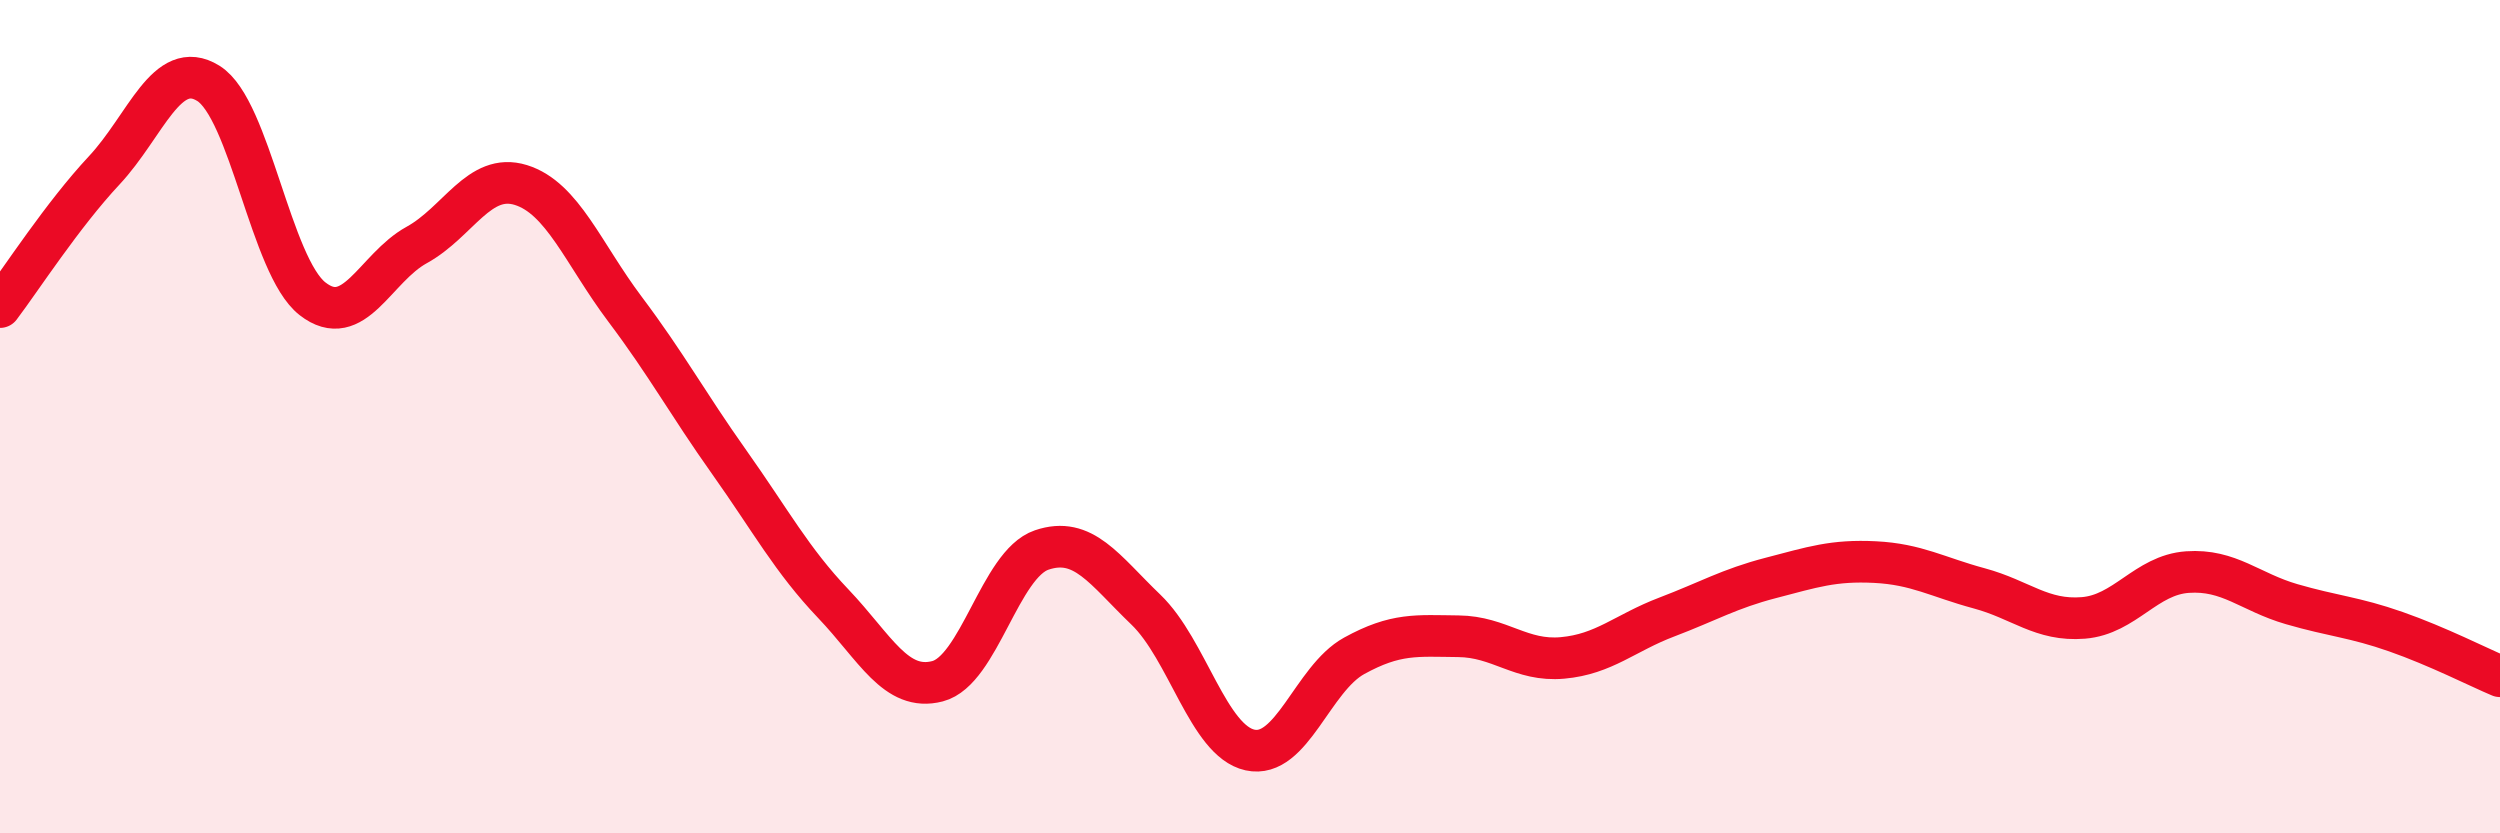
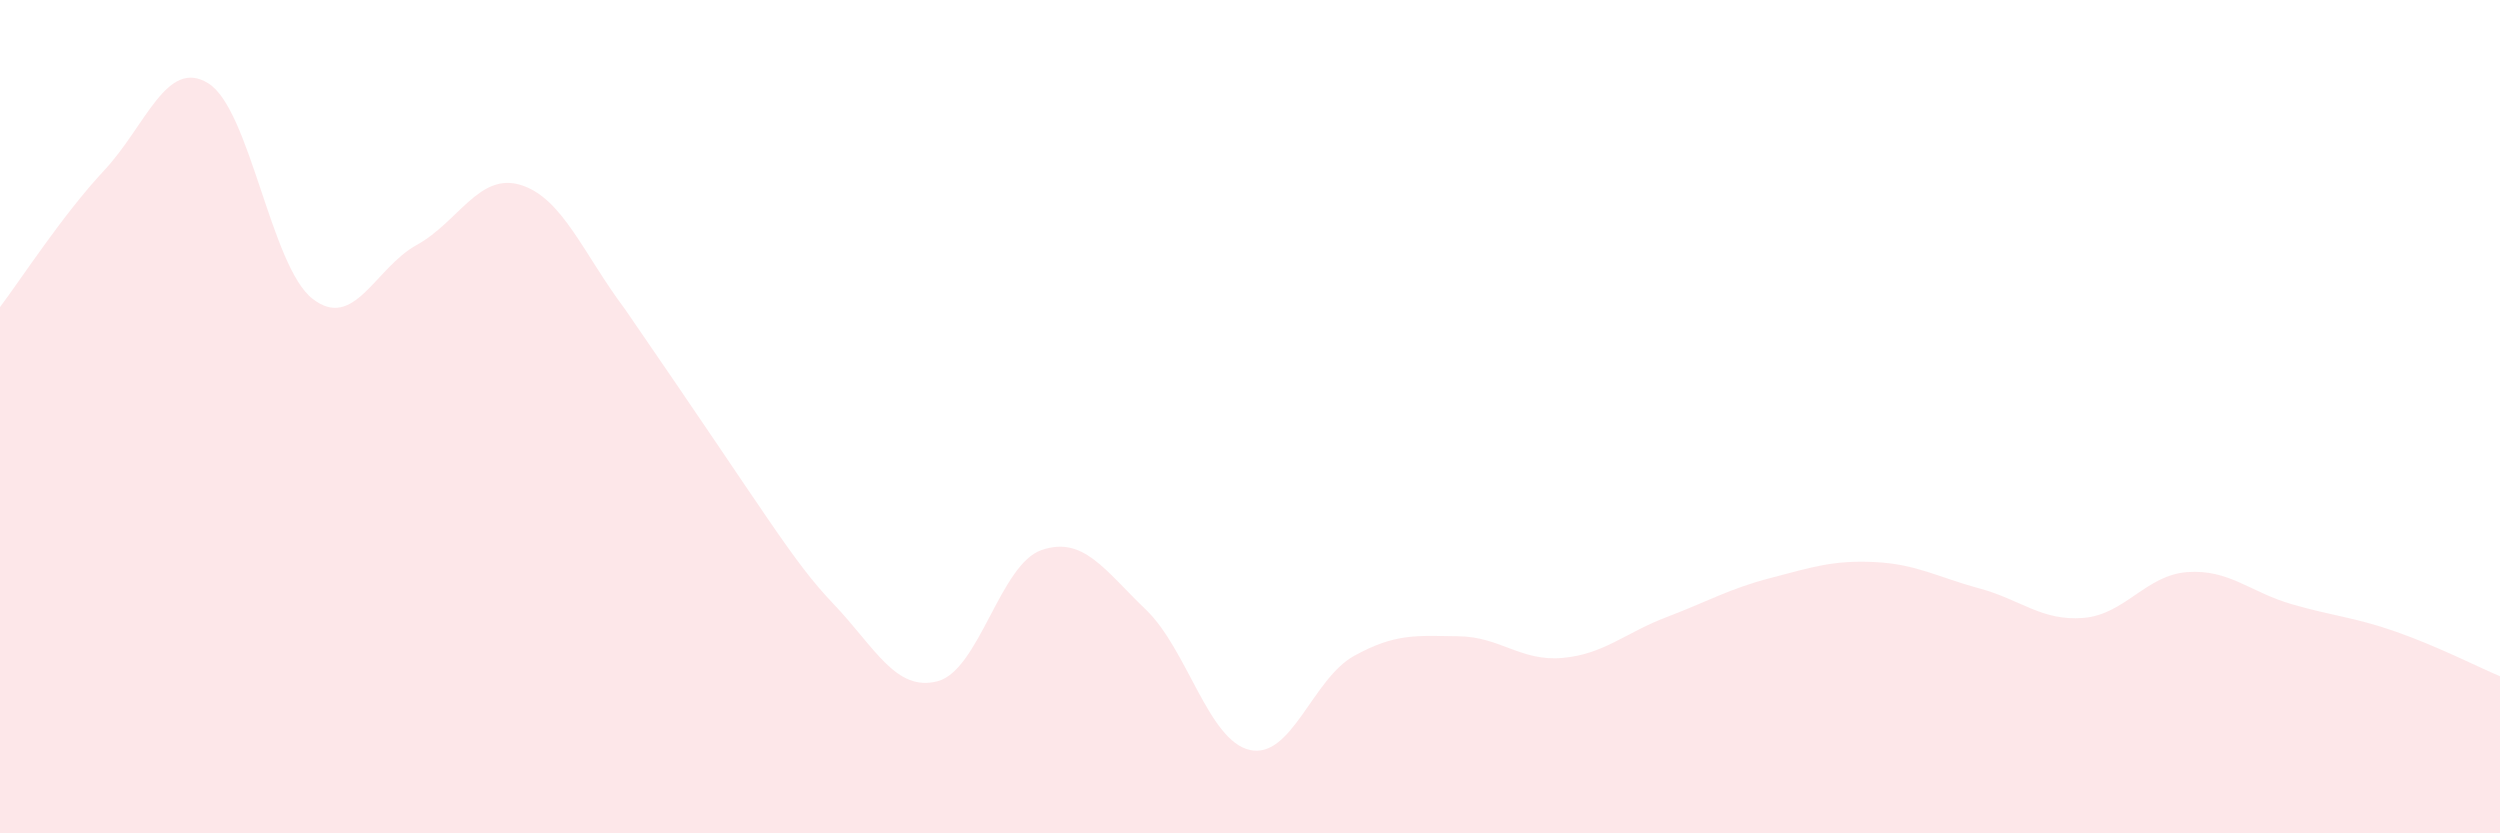
<svg xmlns="http://www.w3.org/2000/svg" width="60" height="20" viewBox="0 0 60 20">
-   <path d="M 0,7.37 C 0.5,6.71 1.5,5.16 2.5,4.09 C 3.5,3.02 4,1.38 5,2 C 6,2.62 6.5,6.39 7.5,7.17 C 8.5,7.95 9,6.43 10,5.88 C 11,5.33 11.5,4.13 12.5,4.44 C 13.5,4.75 14,6.09 15,7.42 C 16,8.75 16.5,9.68 17.5,11.09 C 18.5,12.5 19,13.44 20,14.49 C 21,15.54 21.5,16.61 22.5,16.35 C 23.5,16.09 24,13.54 25,13.2 C 26,12.86 26.5,13.67 27.5,14.63 C 28.5,15.59 29,17.78 30,18 C 31,18.22 31.5,16.29 32.5,15.74 C 33.5,15.19 34,15.26 35,15.27 C 36,15.28 36.5,15.88 37.5,15.79 C 38.5,15.7 39,15.19 40,14.81 C 41,14.43 41.5,14.13 42.5,13.87 C 43.5,13.61 44,13.44 45,13.49 C 46,13.54 46.5,13.85 47.5,14.12 C 48.5,14.39 49,14.91 50,14.83 C 51,14.75 51.5,13.8 52.5,13.73 C 53.5,13.66 54,14.21 55,14.5 C 56,14.79 56.5,14.81 57.5,15.16 C 58.5,15.51 59.5,16.02 60,16.23L60 20L0 20Z" fill="#EB0A25" opacity="0.1" stroke-linecap="round" stroke-linejoin="round" />
-   <path d="M 0,7.37 C 0.5,6.71 1.5,5.16 2.5,4.09 C 3.5,3.02 4,1.38 5,2 C 6,2.62 6.5,6.39 7.5,7.17 C 8.5,7.95 9,6.43 10,5.88 C 11,5.33 11.5,4.13 12.5,4.44 C 13.5,4.75 14,6.09 15,7.42 C 16,8.75 16.5,9.68 17.5,11.09 C 18.5,12.5 19,13.44 20,14.49 C 21,15.54 21.5,16.61 22.5,16.35 C 23.5,16.09 24,13.54 25,13.2 C 26,12.86 26.5,13.67 27.5,14.63 C 28.5,15.59 29,17.78 30,18 C 31,18.22 31.5,16.29 32.5,15.74 C 33.5,15.19 34,15.26 35,15.27 C 36,15.28 36.5,15.88 37.5,15.79 C 38.5,15.7 39,15.19 40,14.81 C 41,14.43 41.5,14.13 42.5,13.87 C 43.5,13.61 44,13.44 45,13.49 C 46,13.54 46.5,13.85 47.5,14.12 C 48.5,14.39 49,14.91 50,14.83 C 51,14.75 51.5,13.8 52.5,13.73 C 53.5,13.66 54,14.21 55,14.5 C 56,14.79 56.5,14.81 57.5,15.16 C 58.5,15.51 59.5,16.02 60,16.23" stroke="#EB0A25" stroke-width="1" fill="none" stroke-linecap="round" stroke-linejoin="round" />
+   <path d="M 0,7.37 C 0.5,6.71 1.5,5.16 2.5,4.09 C 3.5,3.02 4,1.38 5,2 C 6,2.62 6.5,6.39 7.5,7.17 C 8.5,7.95 9,6.43 10,5.88 C 11,5.33 11.5,4.13 12.5,4.44 C 13.5,4.75 14,6.09 15,7.42 C 18.5,12.5 19,13.44 20,14.49 C 21,15.54 21.5,16.61 22.5,16.35 C 23.5,16.09 24,13.54 25,13.2 C 26,12.86 26.5,13.67 27.5,14.63 C 28.5,15.59 29,17.78 30,18 C 31,18.22 31.5,16.29 32.5,15.74 C 33.5,15.19 34,15.26 35,15.27 C 36,15.28 36.5,15.88 37.5,15.79 C 38.5,15.7 39,15.19 40,14.81 C 41,14.43 41.5,14.13 42.5,13.87 C 43.5,13.61 44,13.44 45,13.49 C 46,13.54 46.5,13.85 47.5,14.12 C 48.5,14.39 49,14.91 50,14.83 C 51,14.75 51.5,13.8 52.5,13.73 C 53.5,13.66 54,14.21 55,14.5 C 56,14.79 56.5,14.81 57.5,15.16 C 58.5,15.51 59.5,16.02 60,16.23L60 20L0 20Z" fill="#EB0A25" opacity="0.1" stroke-linecap="round" stroke-linejoin="round" />
</svg>